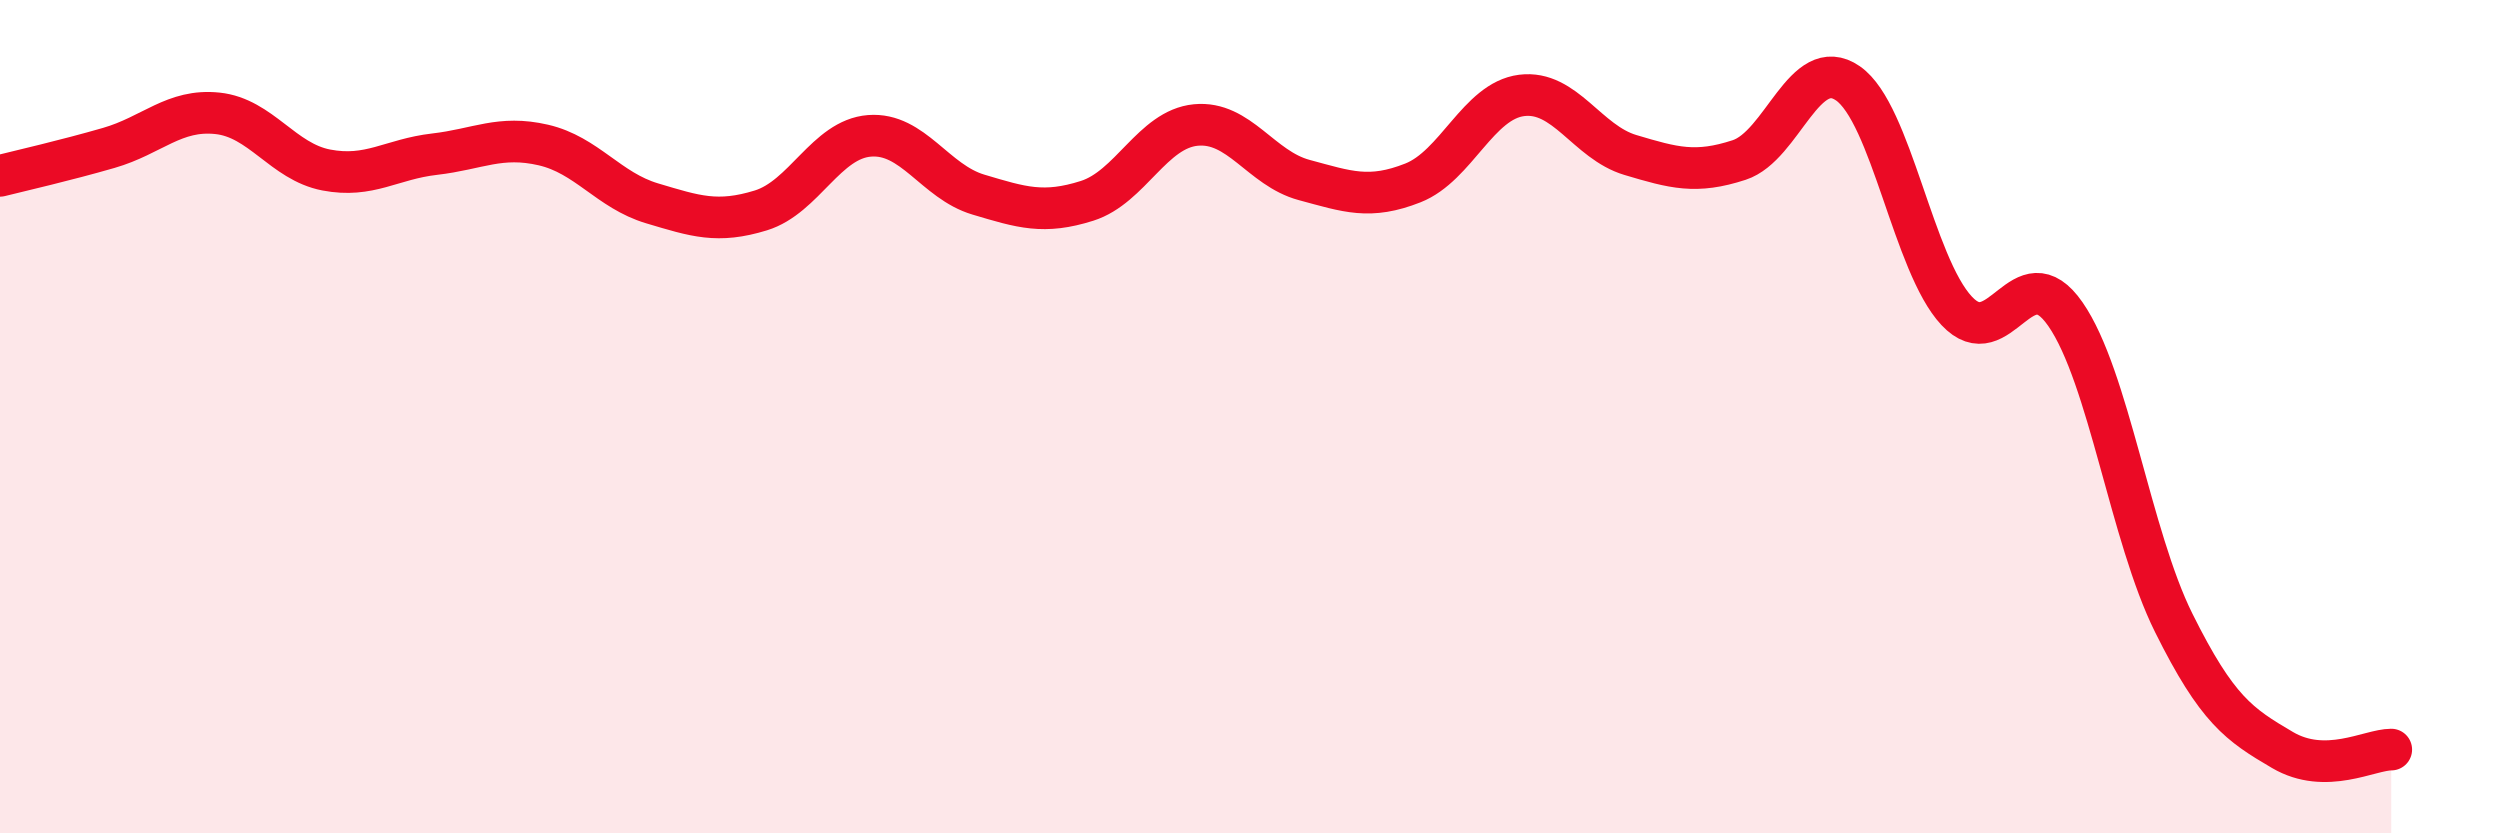
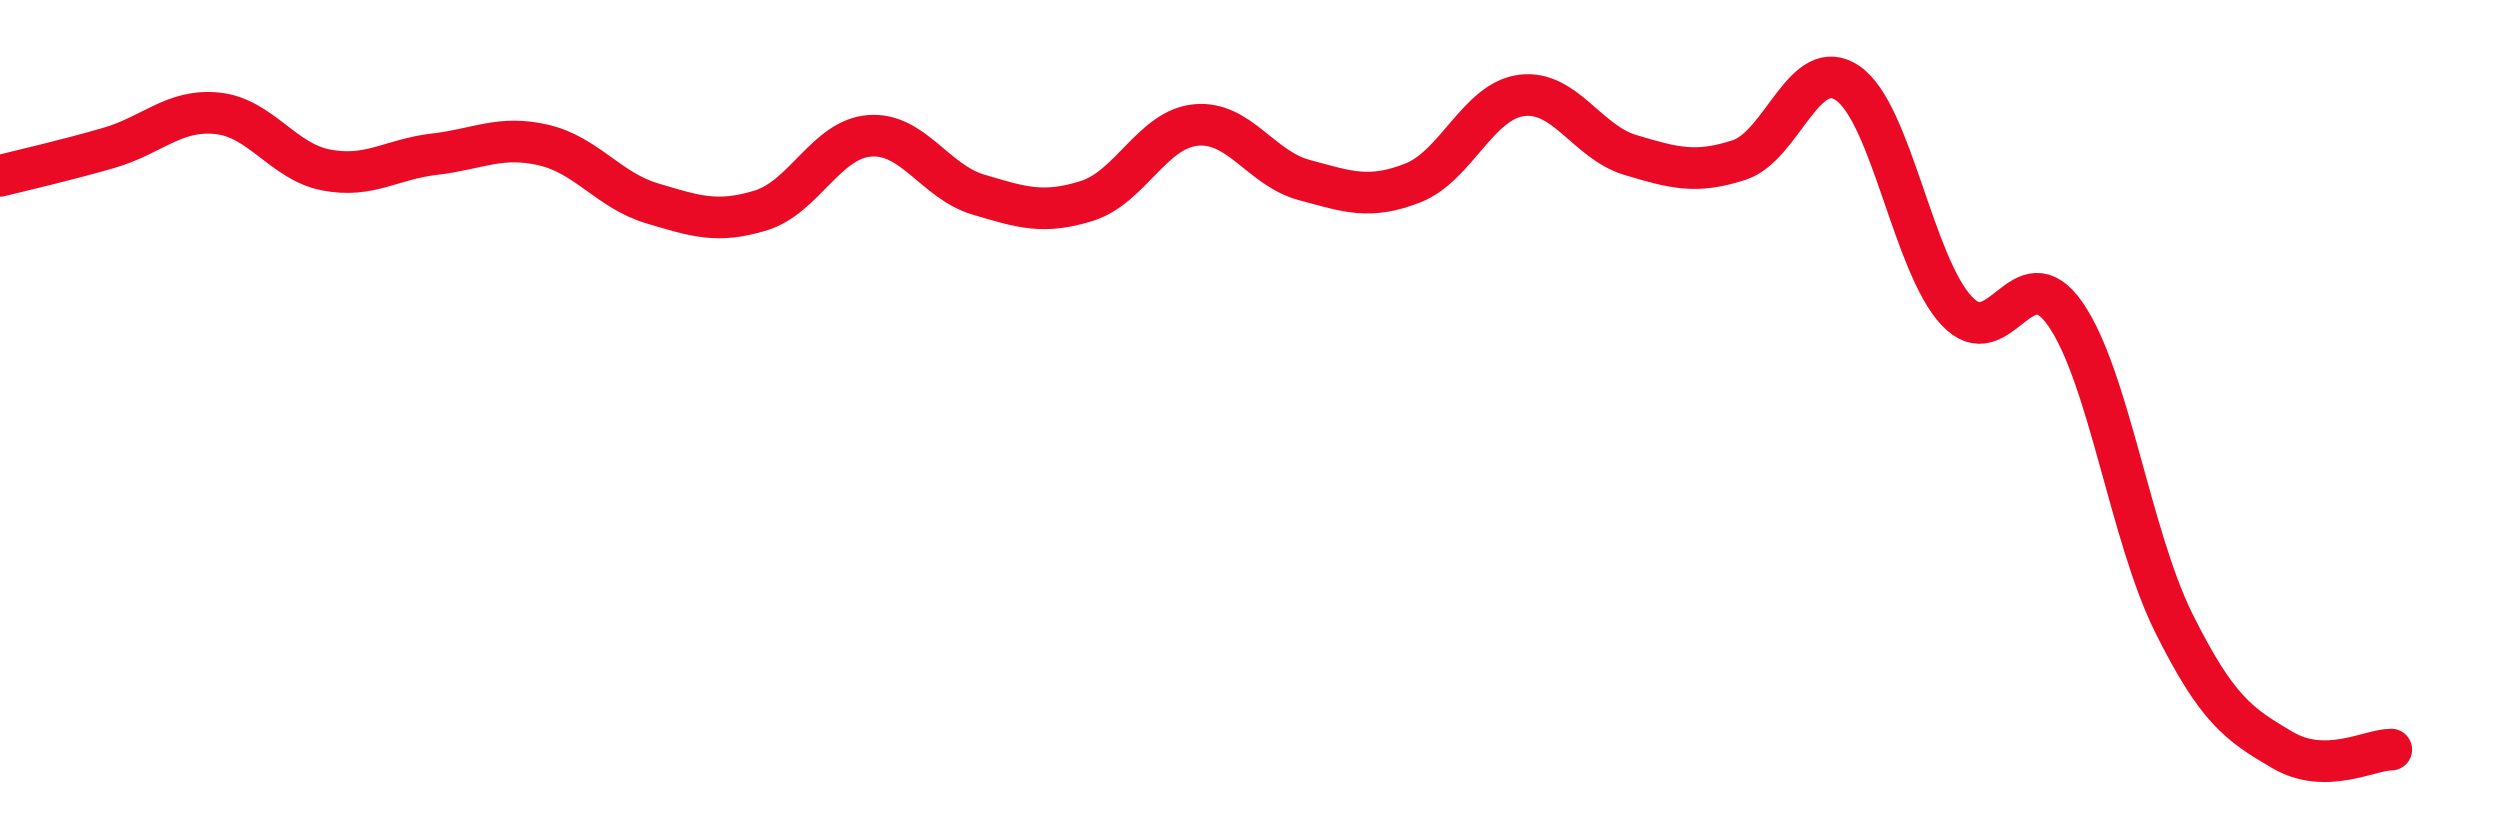
<svg xmlns="http://www.w3.org/2000/svg" width="60" height="20" viewBox="0 0 60 20">
-   <path d="M 0,4.22 C 0.52,4.09 1.57,3.85 2.61,3.55 C 3.65,3.25 4.18,2.61 5.22,2.72 C 6.26,2.83 6.79,3.88 7.83,4.08 C 8.87,4.28 9.39,3.82 10.43,3.7 C 11.47,3.58 12,3.24 13.04,3.48 C 14.08,3.72 14.61,4.57 15.65,4.88 C 16.69,5.19 17.22,5.37 18.26,5.05 C 19.3,4.73 19.83,3.34 20.87,3.26 C 21.91,3.18 22.44,4.36 23.48,4.67 C 24.52,4.98 25.05,5.15 26.09,4.82 C 27.13,4.49 27.66,3.1 28.7,3 C 29.74,2.9 30.26,4.04 31.3,4.32 C 32.34,4.6 32.87,4.8 33.91,4.39 C 34.95,3.98 35.48,2.42 36.52,2.29 C 37.56,2.16 38.09,3.41 39.13,3.72 C 40.17,4.03 40.7,4.18 41.74,3.84 C 42.78,3.5 43.31,1.28 44.35,2 C 45.39,2.72 45.92,6.35 46.96,7.46 C 48,8.57 48.53,6.04 49.57,7.54 C 50.61,9.04 51.13,12.86 52.17,14.95 C 53.21,17.04 53.74,17.39 54.78,18 C 55.82,18.61 56.87,17.99 57.39,17.99L57.39 20L0 20Z" fill="#EB0A25" opacity="0.1" stroke-linecap="round" stroke-linejoin="round" />
  <path d="M 0,4.22 C 0.52,4.09 1.57,3.85 2.61,3.55 C 3.65,3.25 4.18,2.61 5.22,2.72 C 6.26,2.83 6.79,3.88 7.83,4.08 C 8.87,4.28 9.39,3.82 10.43,3.7 C 11.47,3.58 12,3.24 13.04,3.48 C 14.08,3.72 14.61,4.57 15.65,4.88 C 16.69,5.19 17.22,5.37 18.26,5.05 C 19.3,4.73 19.83,3.34 20.87,3.26 C 21.91,3.18 22.44,4.36 23.48,4.67 C 24.52,4.98 25.05,5.15 26.09,4.82 C 27.13,4.49 27.66,3.1 28.7,3 C 29.74,2.9 30.26,4.04 31.3,4.32 C 32.34,4.6 32.87,4.8 33.91,4.39 C 34.95,3.98 35.48,2.42 36.52,2.29 C 37.56,2.16 38.09,3.41 39.13,3.72 C 40.17,4.03 40.7,4.18 41.74,3.84 C 42.78,3.5 43.31,1.28 44.35,2 C 45.39,2.72 45.92,6.35 46.96,7.46 C 48,8.57 48.53,6.04 49.57,7.54 C 50.61,9.04 51.13,12.86 52.17,14.95 C 53.21,17.04 53.74,17.39 54.78,18 C 55.82,18.61 56.87,17.99 57.39,17.99" stroke="#EB0A25" stroke-width="1" fill="none" stroke-linecap="round" stroke-linejoin="round" />
</svg>